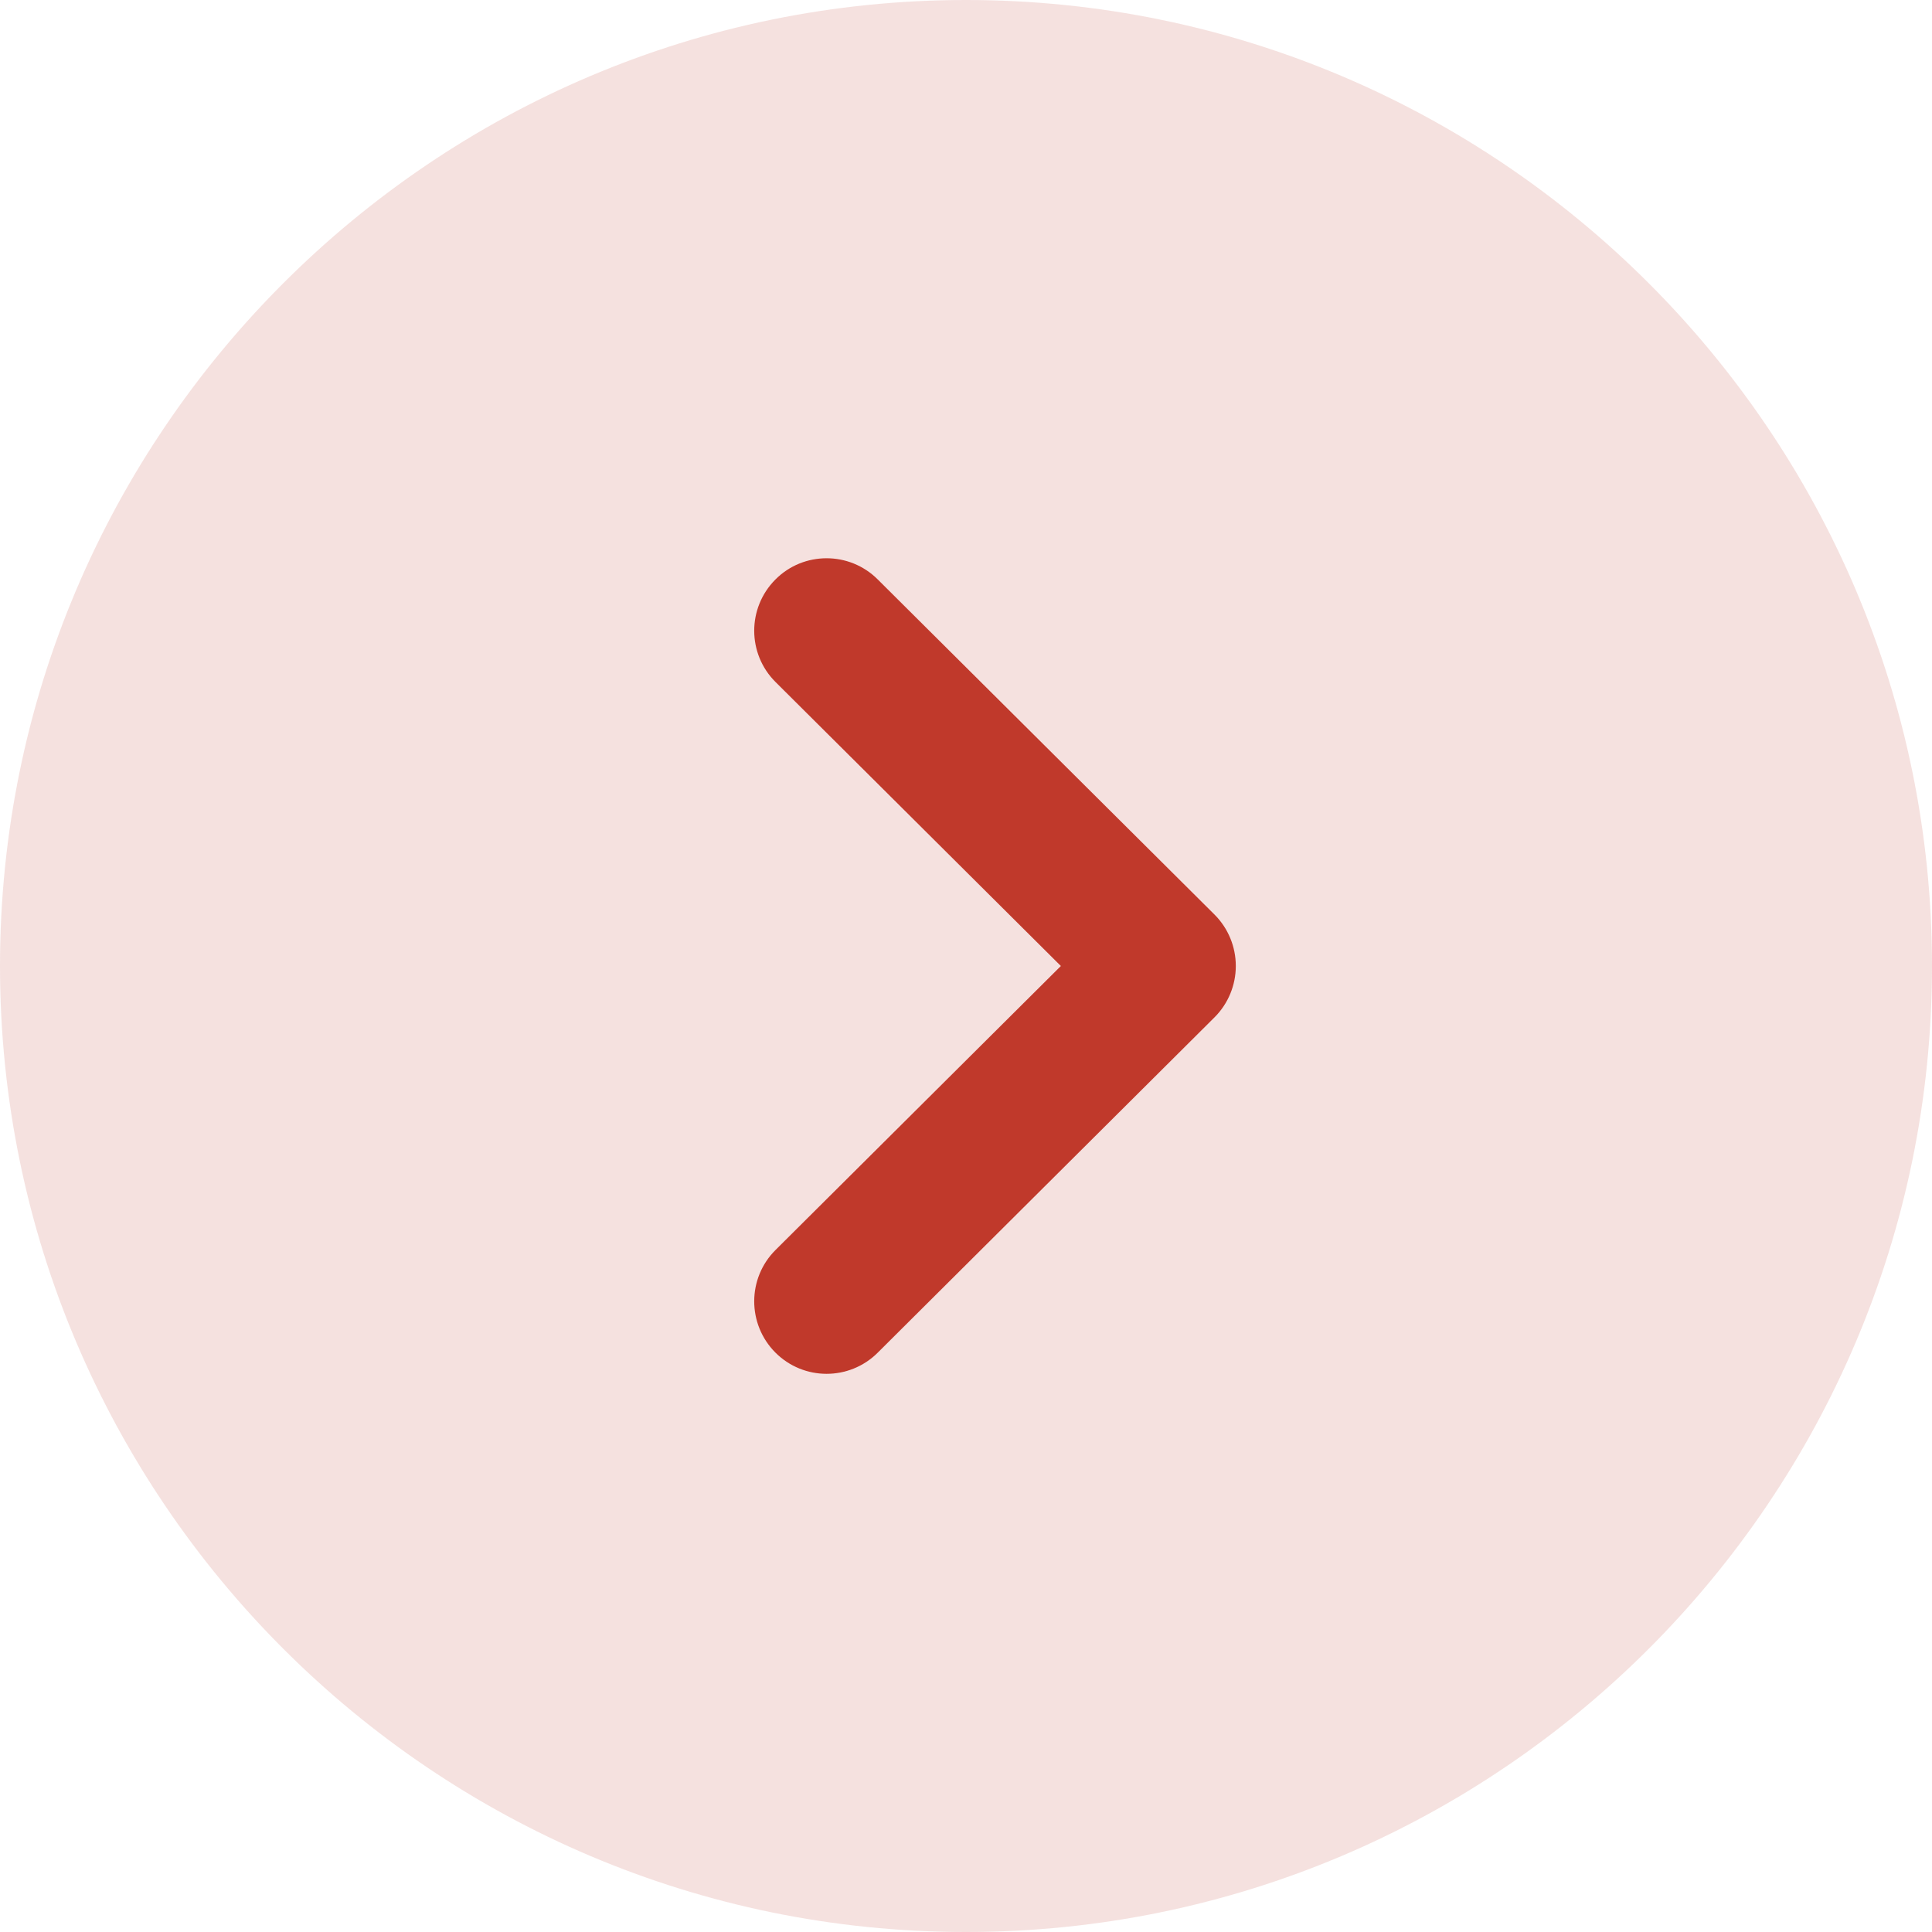
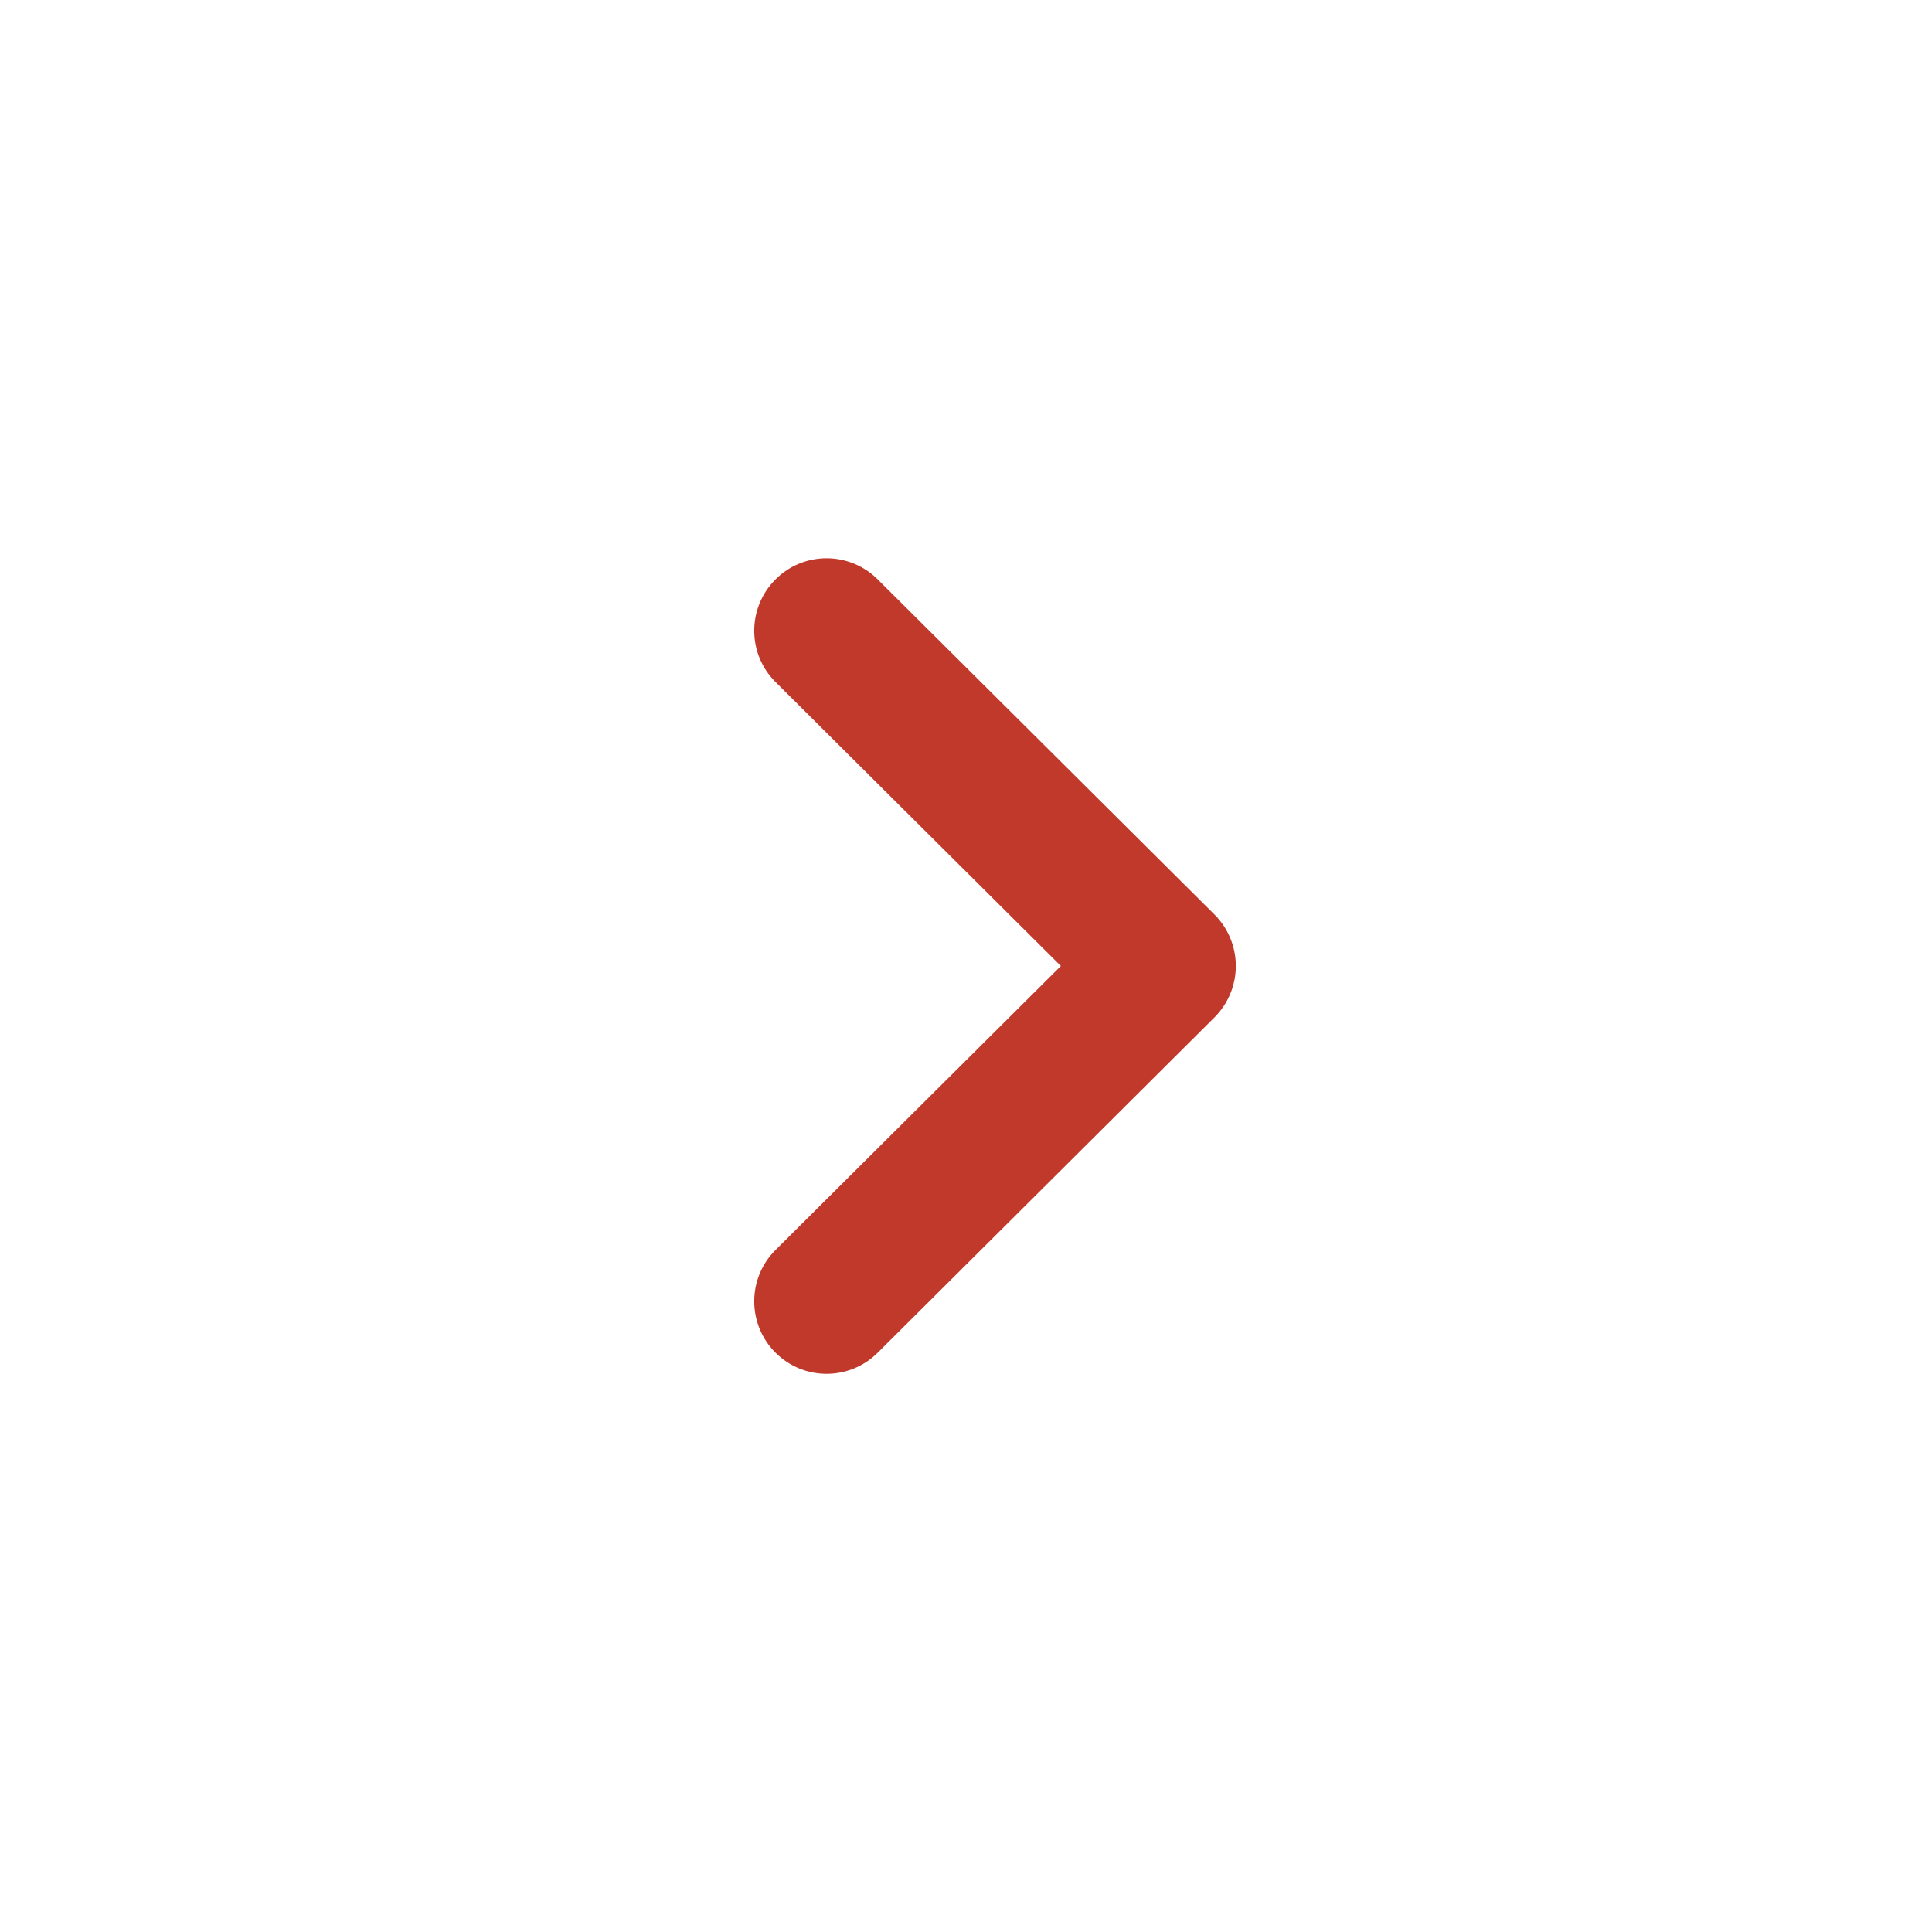
<svg xmlns="http://www.w3.org/2000/svg" width="20" height="20" viewBox="0 0 20 20" fill="none">
-   <path d="M10 0C15.515 0 20 4.486 20 10C20 15.514 15.515 20 10 20C4.486 20 -0 15.514 -0 10C-0 4.486 4.486 0 10 0Z" fill="#C0392B" fill-opacity="0.15" />
  <path d="M8.557 5.779C8.748 5.779 8.94 5.852 9.086 5.998L12.573 9.468C12.714 9.609 12.793 9.8 12.793 10C12.793 10.199 12.714 10.39 12.573 10.531L9.086 14.003C8.793 14.295 8.319 14.295 8.026 14.001C7.734 13.707 7.735 13.232 8.028 12.94L10.982 10L8.028 7.06C7.735 6.768 7.734 6.294 8.026 6C8.172 5.852 8.365 5.779 8.557 5.779Z" fill="#C0392B" />
</svg>